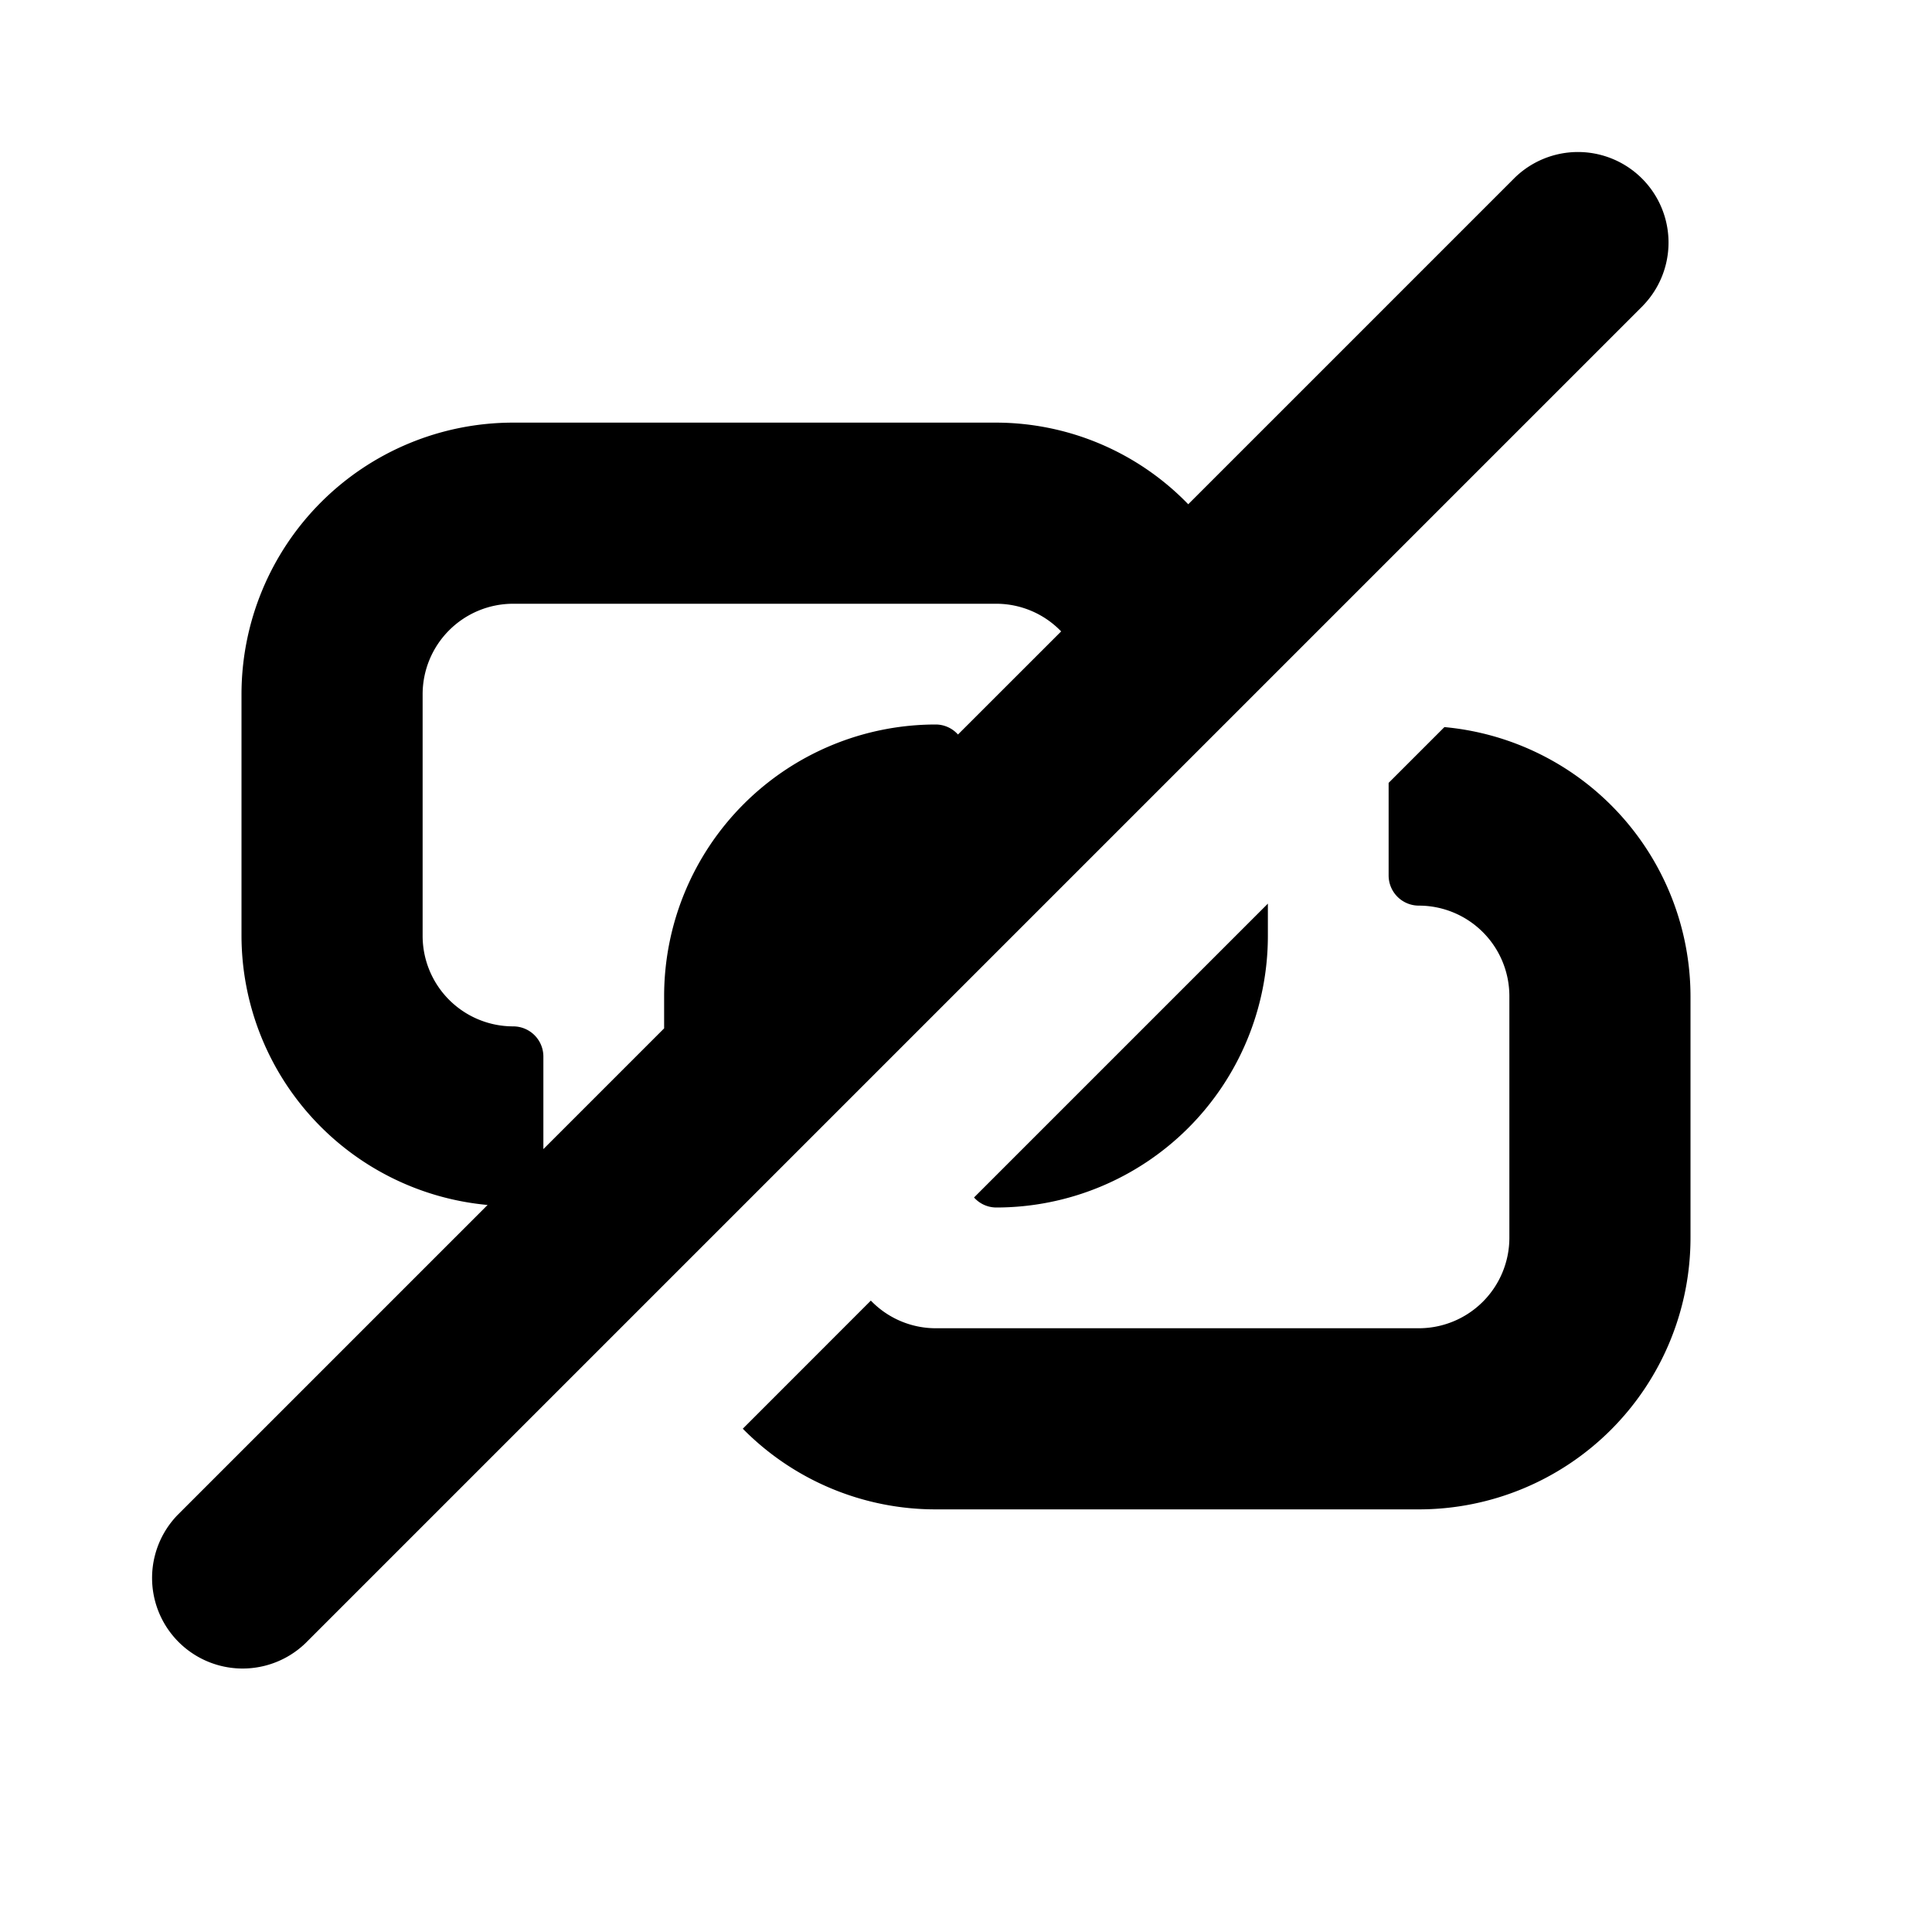
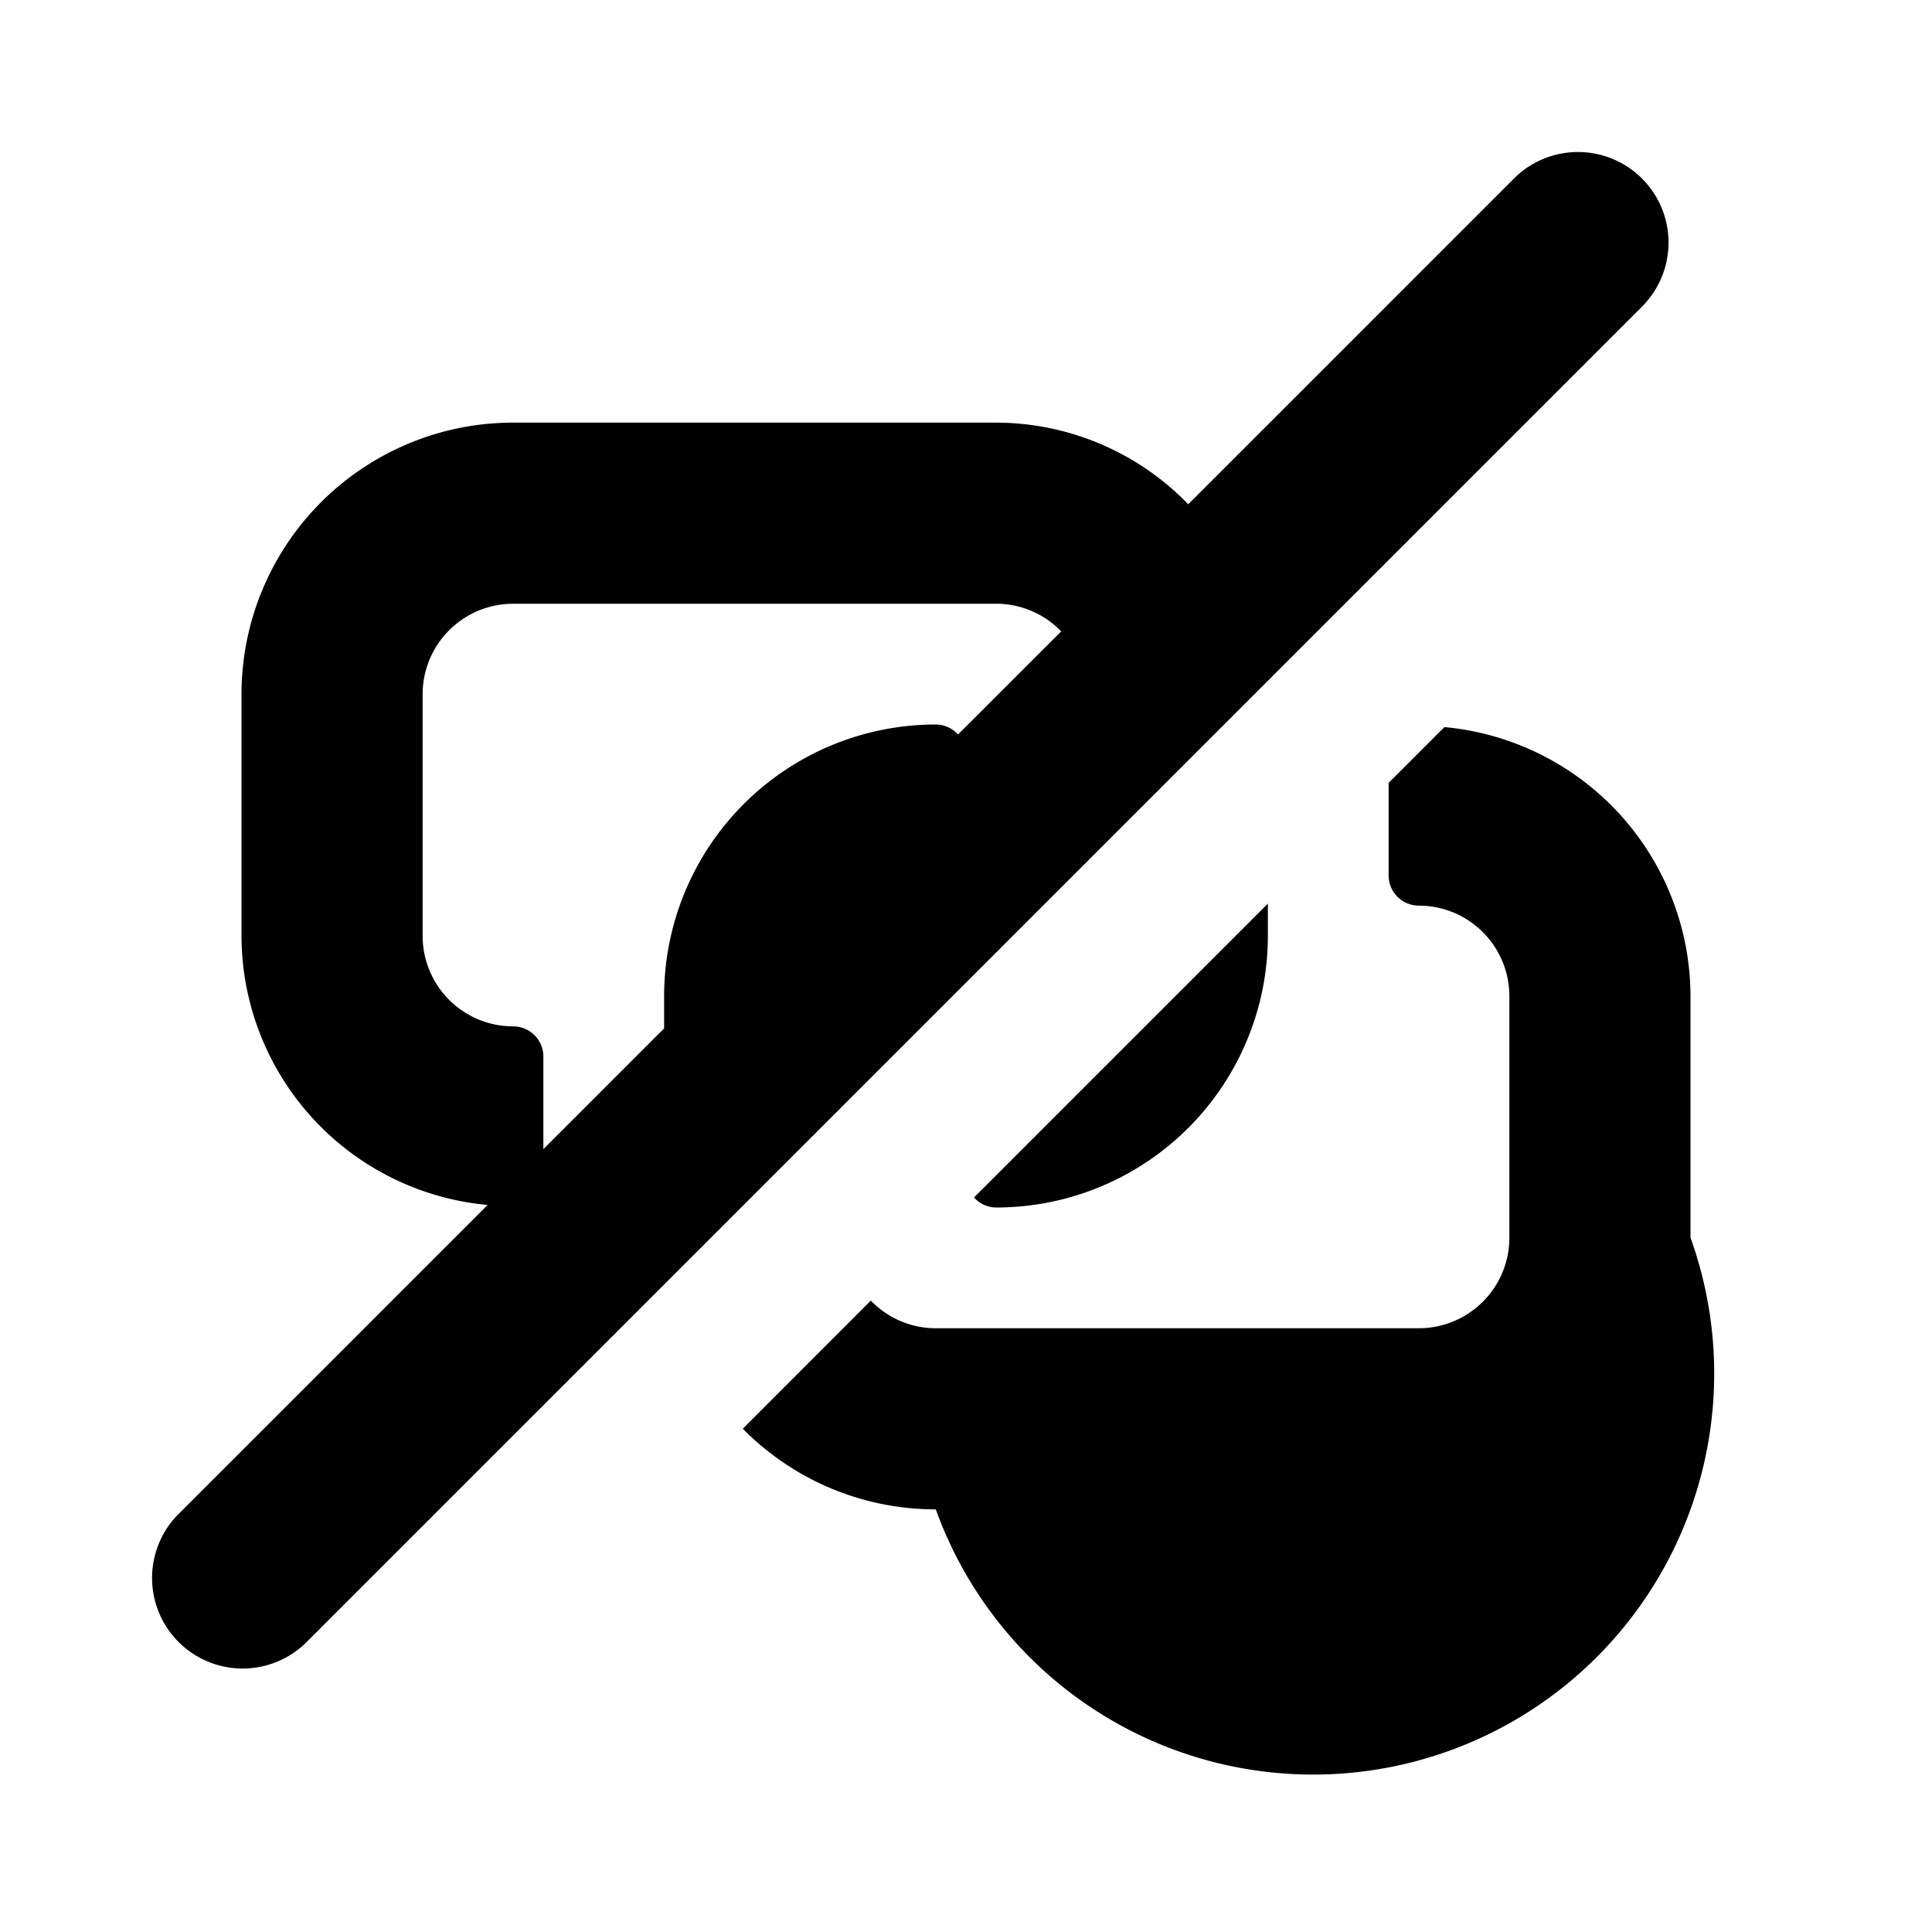
<svg xmlns="http://www.w3.org/2000/svg" id="glyphicons-basic" viewBox="0 0 32 32">
-   <path id="paired-off" d="M16.5,20a.494.494,0,0,1-.367-.166L21,14.967V15.5A4.5,4.5,0,0,1,16.5,20Zm7.424-7.957L23,12.967V14.5a.5.5,0,0,0,.5.5A1.5,1.5,0,0,1,25,16.5v4A1.5,1.5,0,0,1,23.5,22h-8a1.493,1.493,0,0,1-1.076-.458L12.303,23.664A4.483,4.483,0,0,0,15.5,25h8A4.5,4.5,0,0,0,28,20.5v-4A4.485,4.485,0,0,0,23.924,12.043Zm3.291-6.982L5.061,27.215a1.5,1.5,0,0,1-2.121-2.121l5.136-5.136A4.485,4.485,0,0,1,4,15.5v-4A4.5,4.5,0,0,1,8.5,7h8a4.438,4.438,0,0,1,3.181,1.352l5.413-5.413a1.5,1.5,0,0,1,2.121,2.121Zm-9.639,5.397A1.493,1.493,0,0,0,16.5,10h-8A1.5,1.5,0,0,0,7,11.5v4A1.5,1.5,0,0,0,8.5,17a.5.5,0,0,1,.5.5v1.533l2-2V16.5A4.5,4.5,0,0,1,15.5,12a.494.494,0,0,1,.367.166Z" />
+   <path id="paired-off" d="M16.5,20a.494.494,0,0,1-.367-.166L21,14.967V15.5A4.5,4.5,0,0,1,16.5,20Zm7.424-7.957L23,12.967V14.5a.5.5,0,0,0,.5.5A1.5,1.5,0,0,1,25,16.5v4A1.5,1.5,0,0,1,23.5,22h-8a1.493,1.493,0,0,1-1.076-.458L12.303,23.664A4.483,4.483,0,0,0,15.5,25A4.5,4.5,0,0,0,28,20.5v-4A4.485,4.485,0,0,0,23.924,12.043Zm3.291-6.982L5.061,27.215a1.5,1.5,0,0,1-2.121-2.121l5.136-5.136A4.485,4.485,0,0,1,4,15.5v-4A4.5,4.5,0,0,1,8.5,7h8a4.438,4.438,0,0,1,3.181,1.352l5.413-5.413a1.5,1.5,0,0,1,2.121,2.121Zm-9.639,5.397A1.493,1.493,0,0,0,16.5,10h-8A1.5,1.5,0,0,0,7,11.5v4A1.5,1.5,0,0,0,8.5,17a.5.5,0,0,1,.5.5v1.533l2-2V16.5A4.5,4.5,0,0,1,15.5,12a.494.494,0,0,1,.367.166Z" />
</svg>